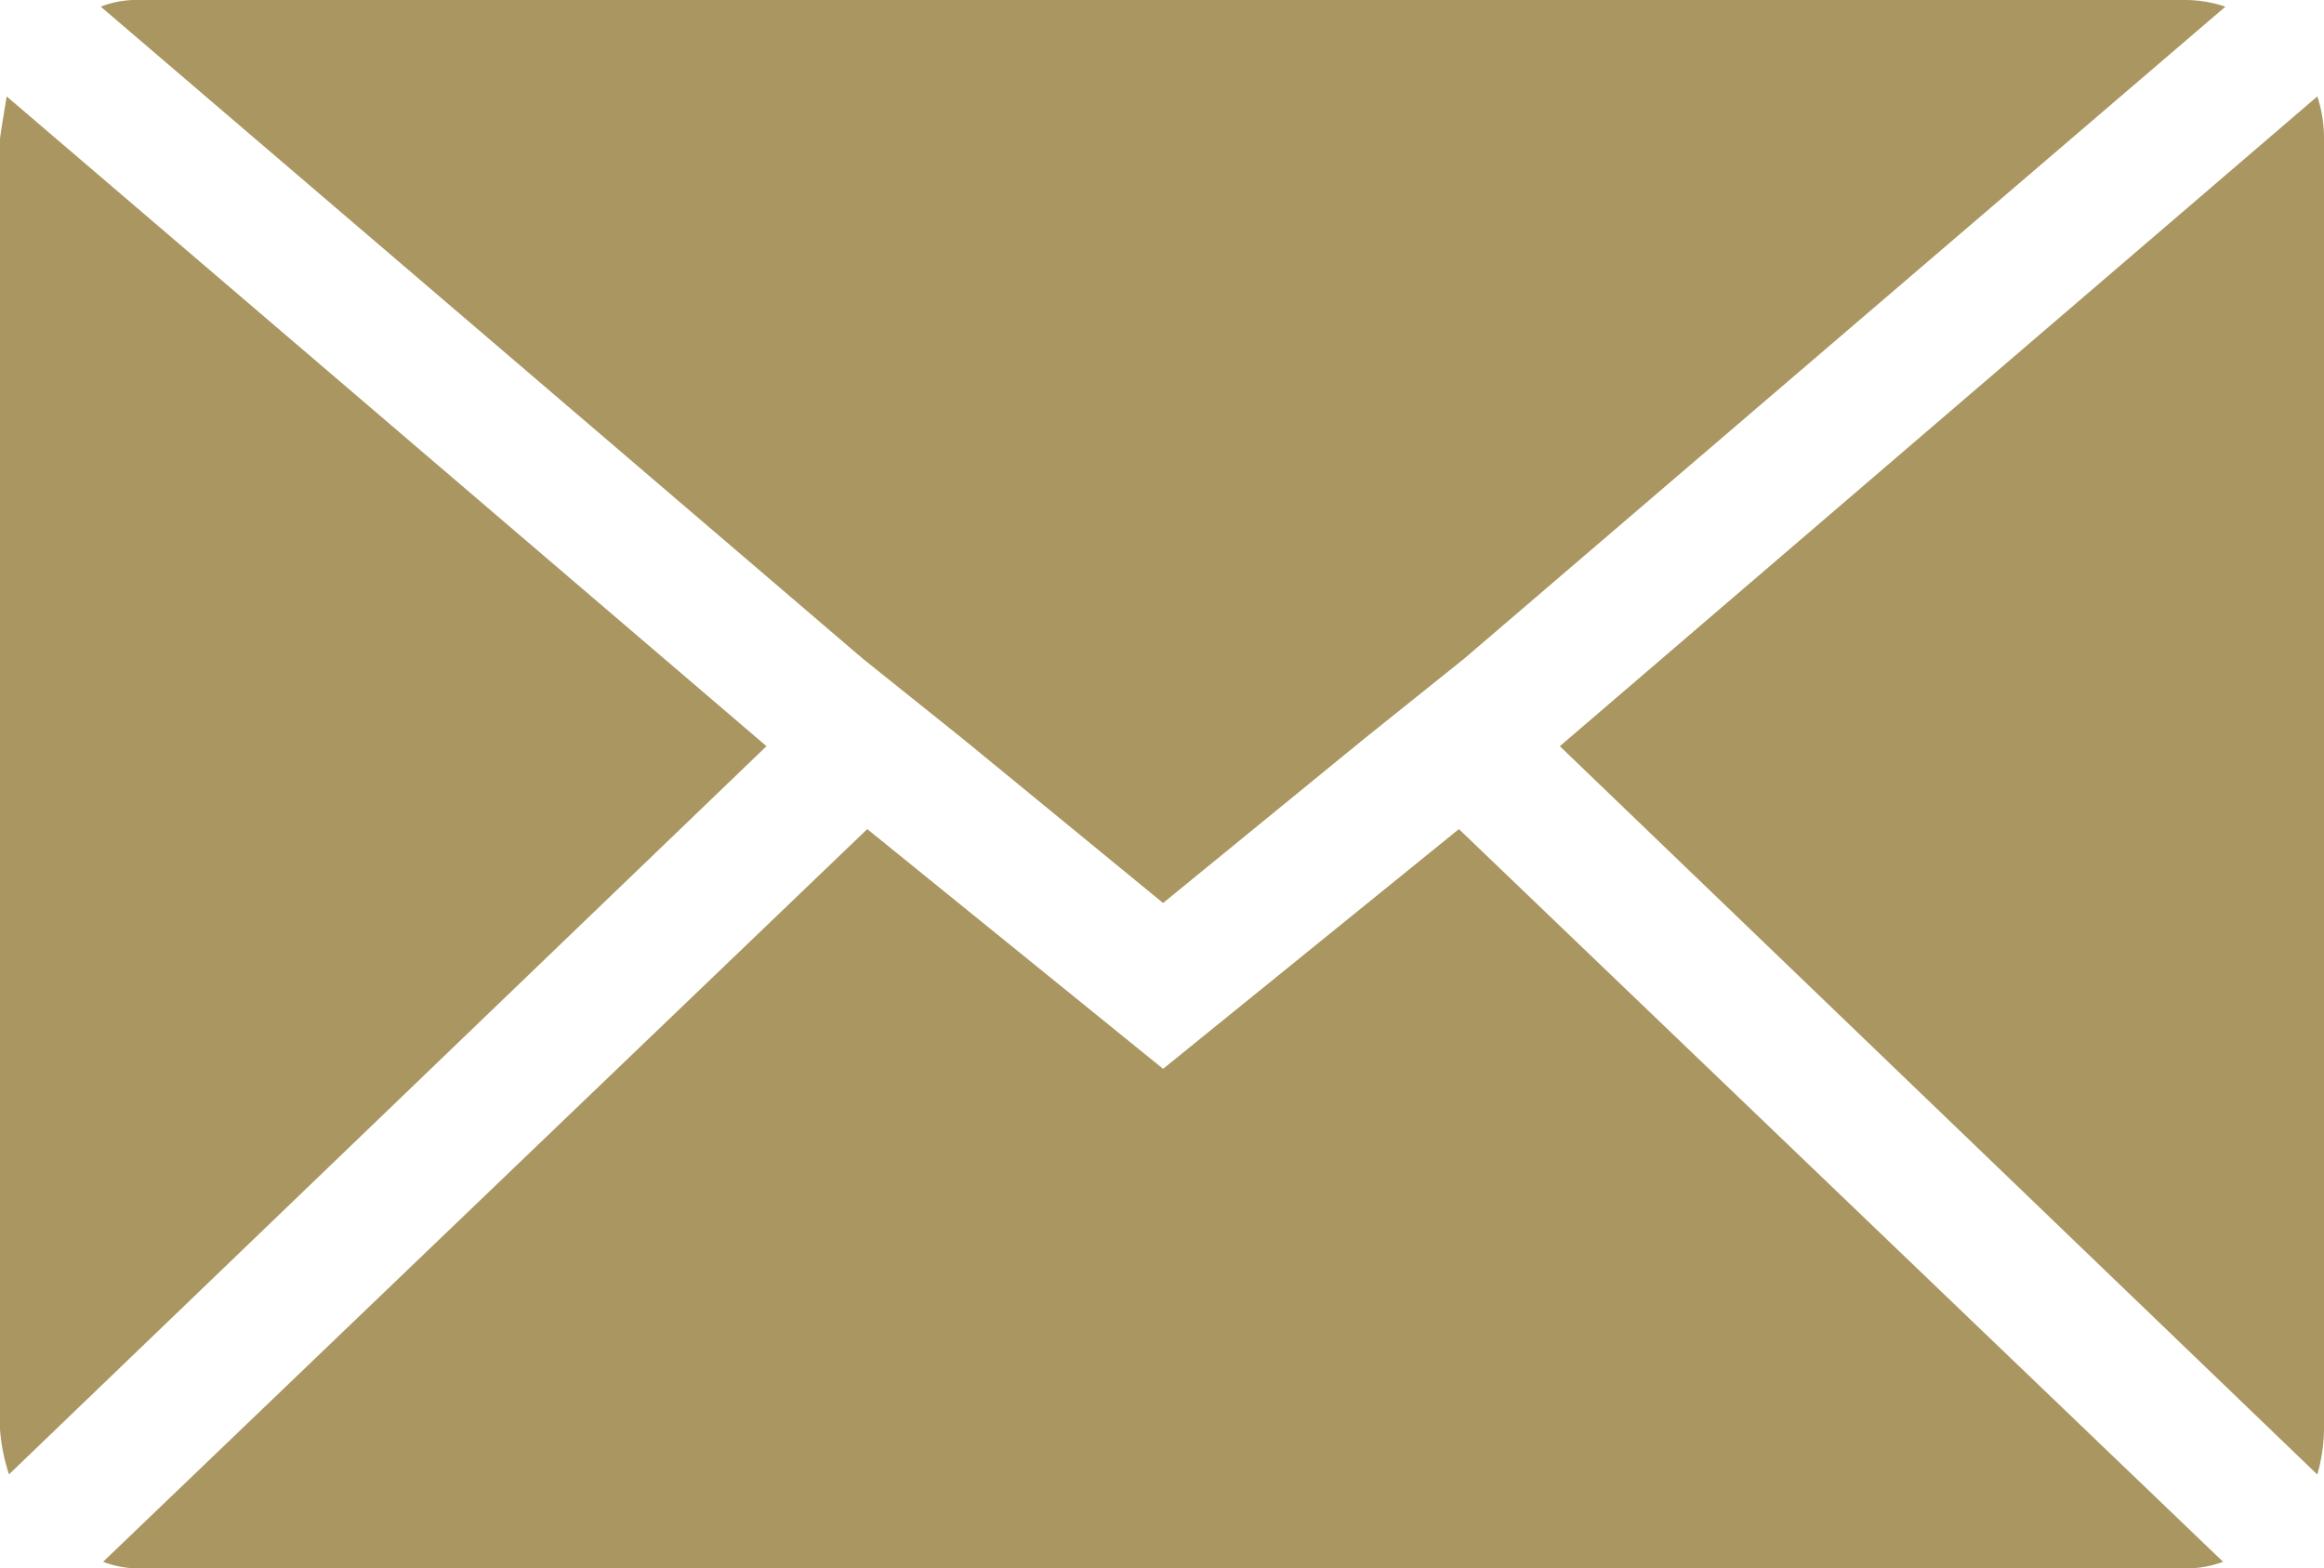
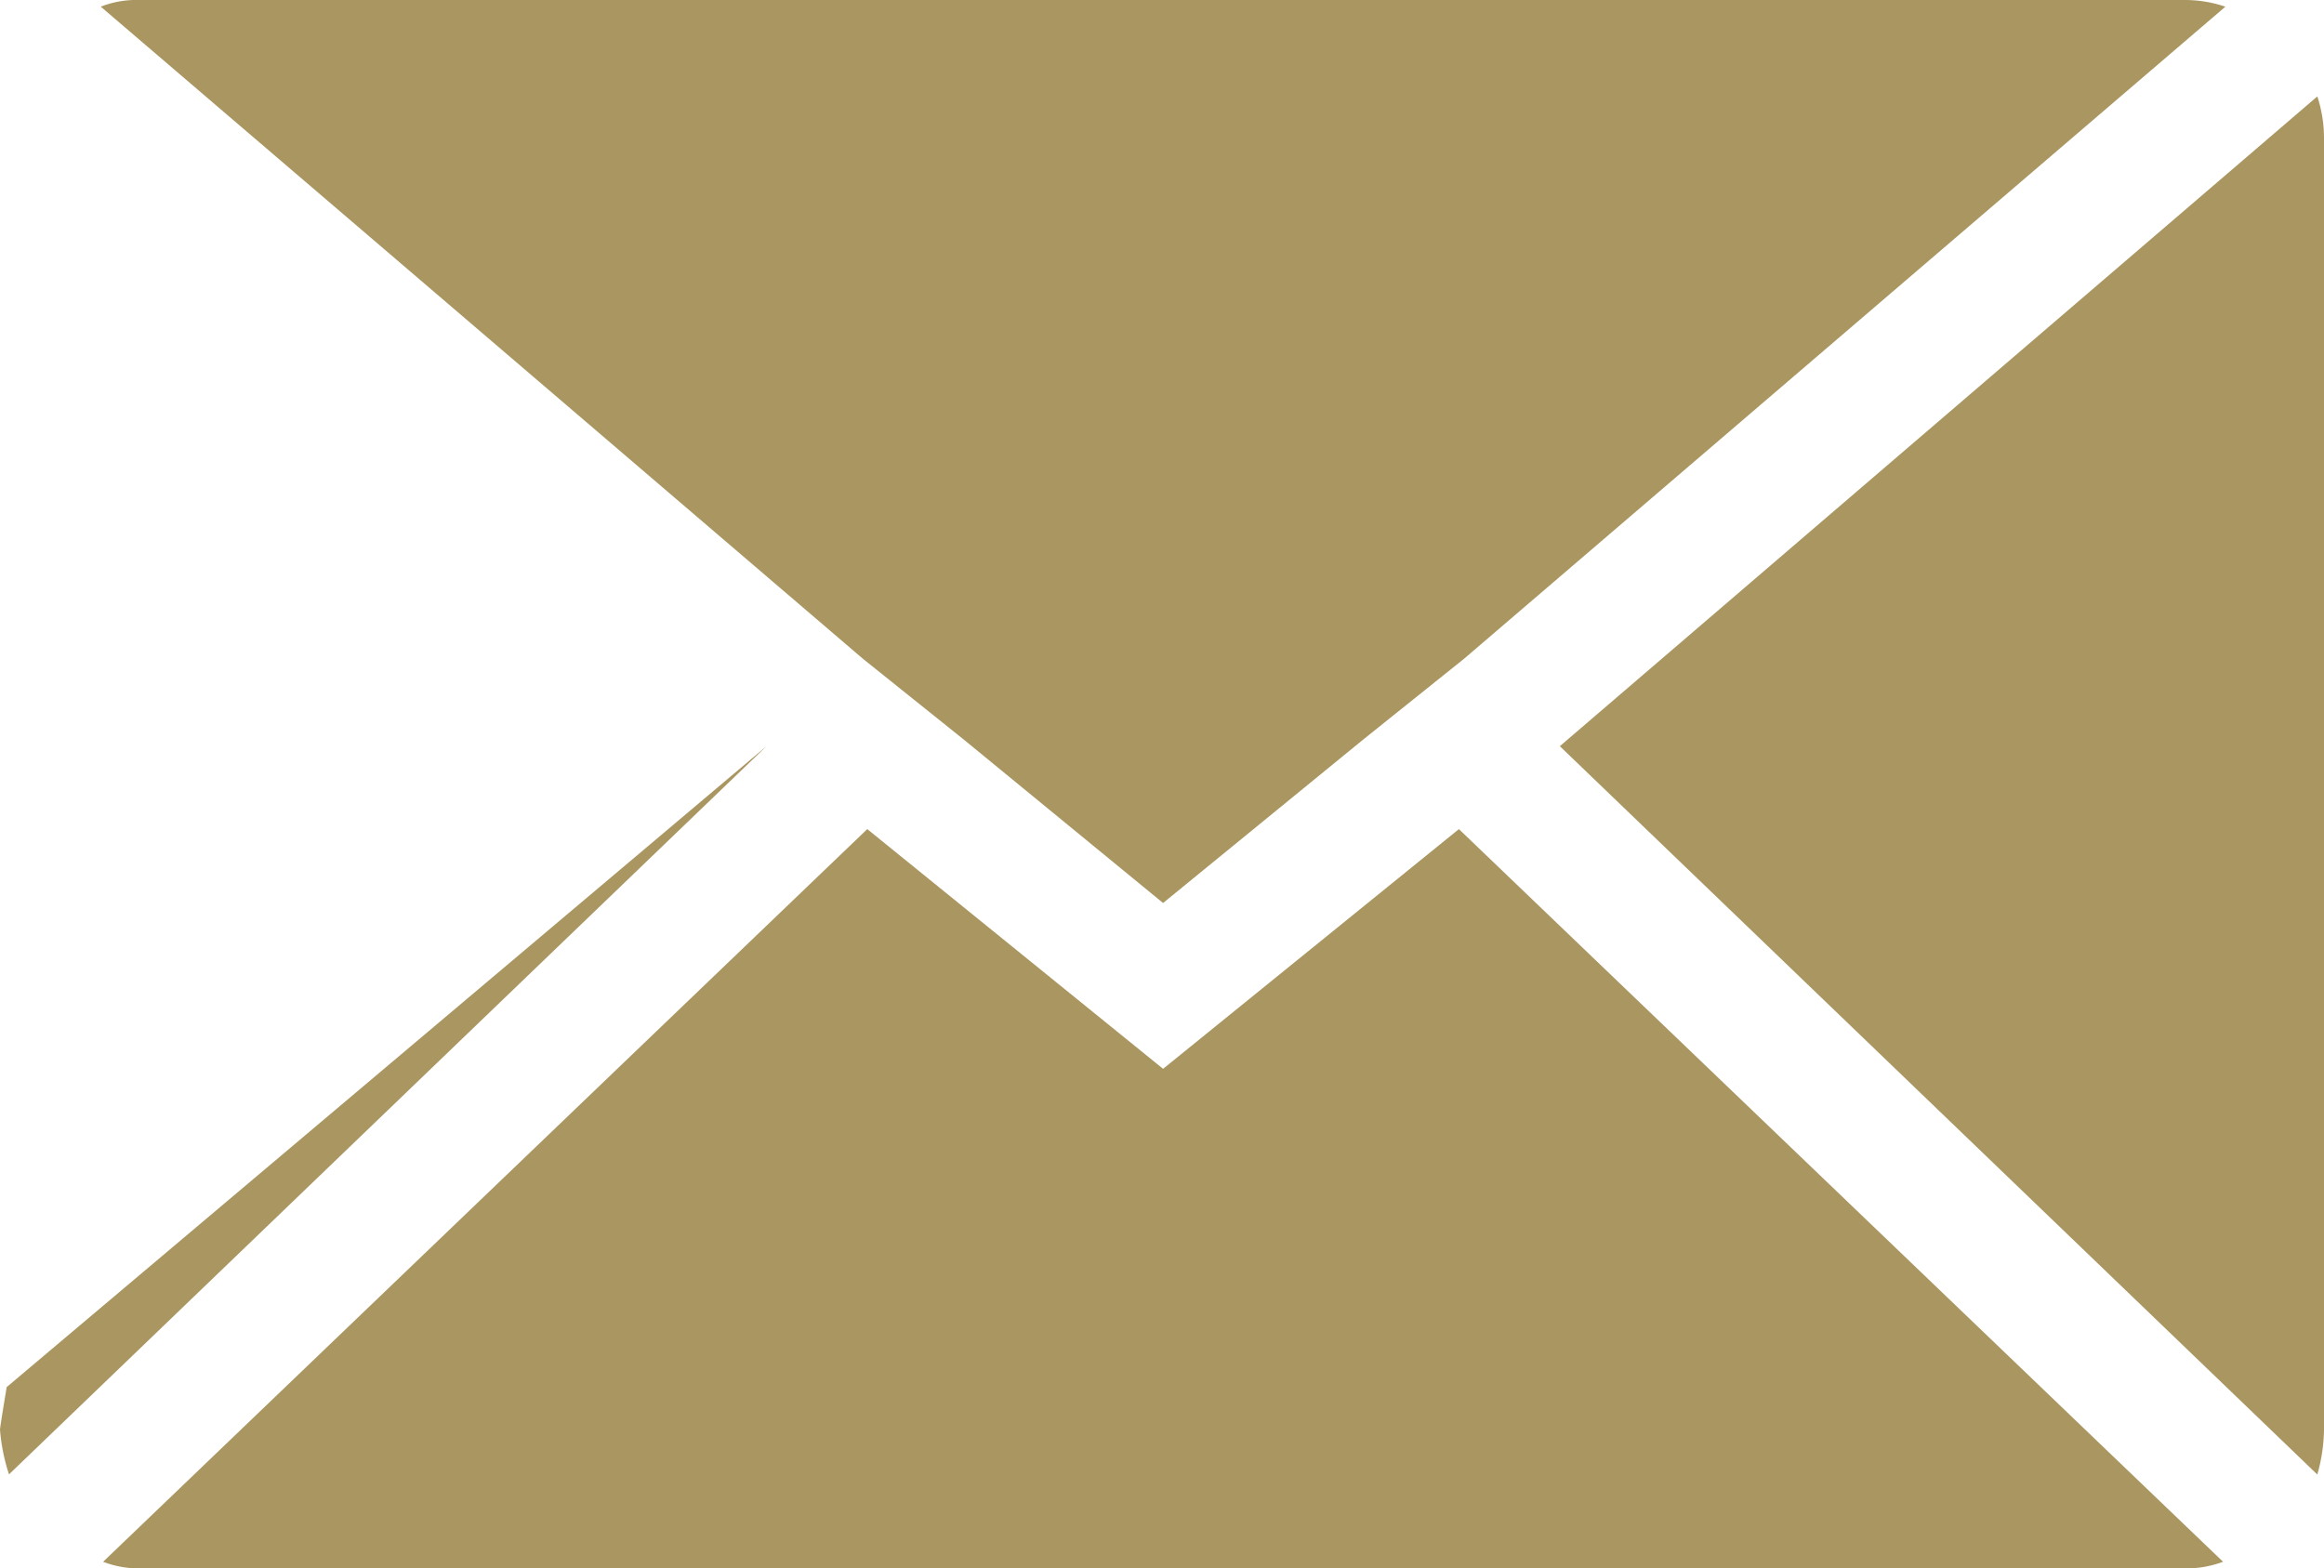
<svg xmlns="http://www.w3.org/2000/svg" width="14.966" height="10.102" viewBox="0 0 14.966 10.102">
-   <path id="Icon_zocial-email" data-name="Icon zocial-email" d="M.072,13.276V4.963q0-.014.043-.274L5.008,8.874.13,13.564a1.223,1.223,0,0,1-.058-.289ZM.721,4.111a.622.622,0,0,1,.245-.043H14.143a.817.817,0,0,1,.26.043L9.5,8.311l-.649.52L7.562,9.884,6.278,8.831l-.649-.52ZM.736,14.127,5.657,9.408l1.905,1.544L9.467,9.408l4.921,4.719a.693.693,0,0,1-.245.043H.967a.654.654,0,0,1-.231-.043Zm9.381-5.253,4.878-4.185a.861.861,0,0,1,.043.274v8.313a1.106,1.106,0,0,1-.043.289Z" transform="translate(-0.072 -4.068)" fill="#aa9661" />
+   <path id="Icon_zocial-email" data-name="Icon zocial-email" d="M.072,13.276q0-.014.043-.274L5.008,8.874.13,13.564a1.223,1.223,0,0,1-.058-.289ZM.721,4.111a.622.622,0,0,1,.245-.043H14.143a.817.817,0,0,1,.26.043L9.5,8.311l-.649.52L7.562,9.884,6.278,8.831l-.649-.52ZM.736,14.127,5.657,9.408l1.905,1.544L9.467,9.408l4.921,4.719a.693.693,0,0,1-.245.043H.967a.654.654,0,0,1-.231-.043Zm9.381-5.253,4.878-4.185a.861.861,0,0,1,.043.274v8.313a1.106,1.106,0,0,1-.043.289Z" transform="translate(-0.072 -4.068)" fill="#aa9661" />
</svg>